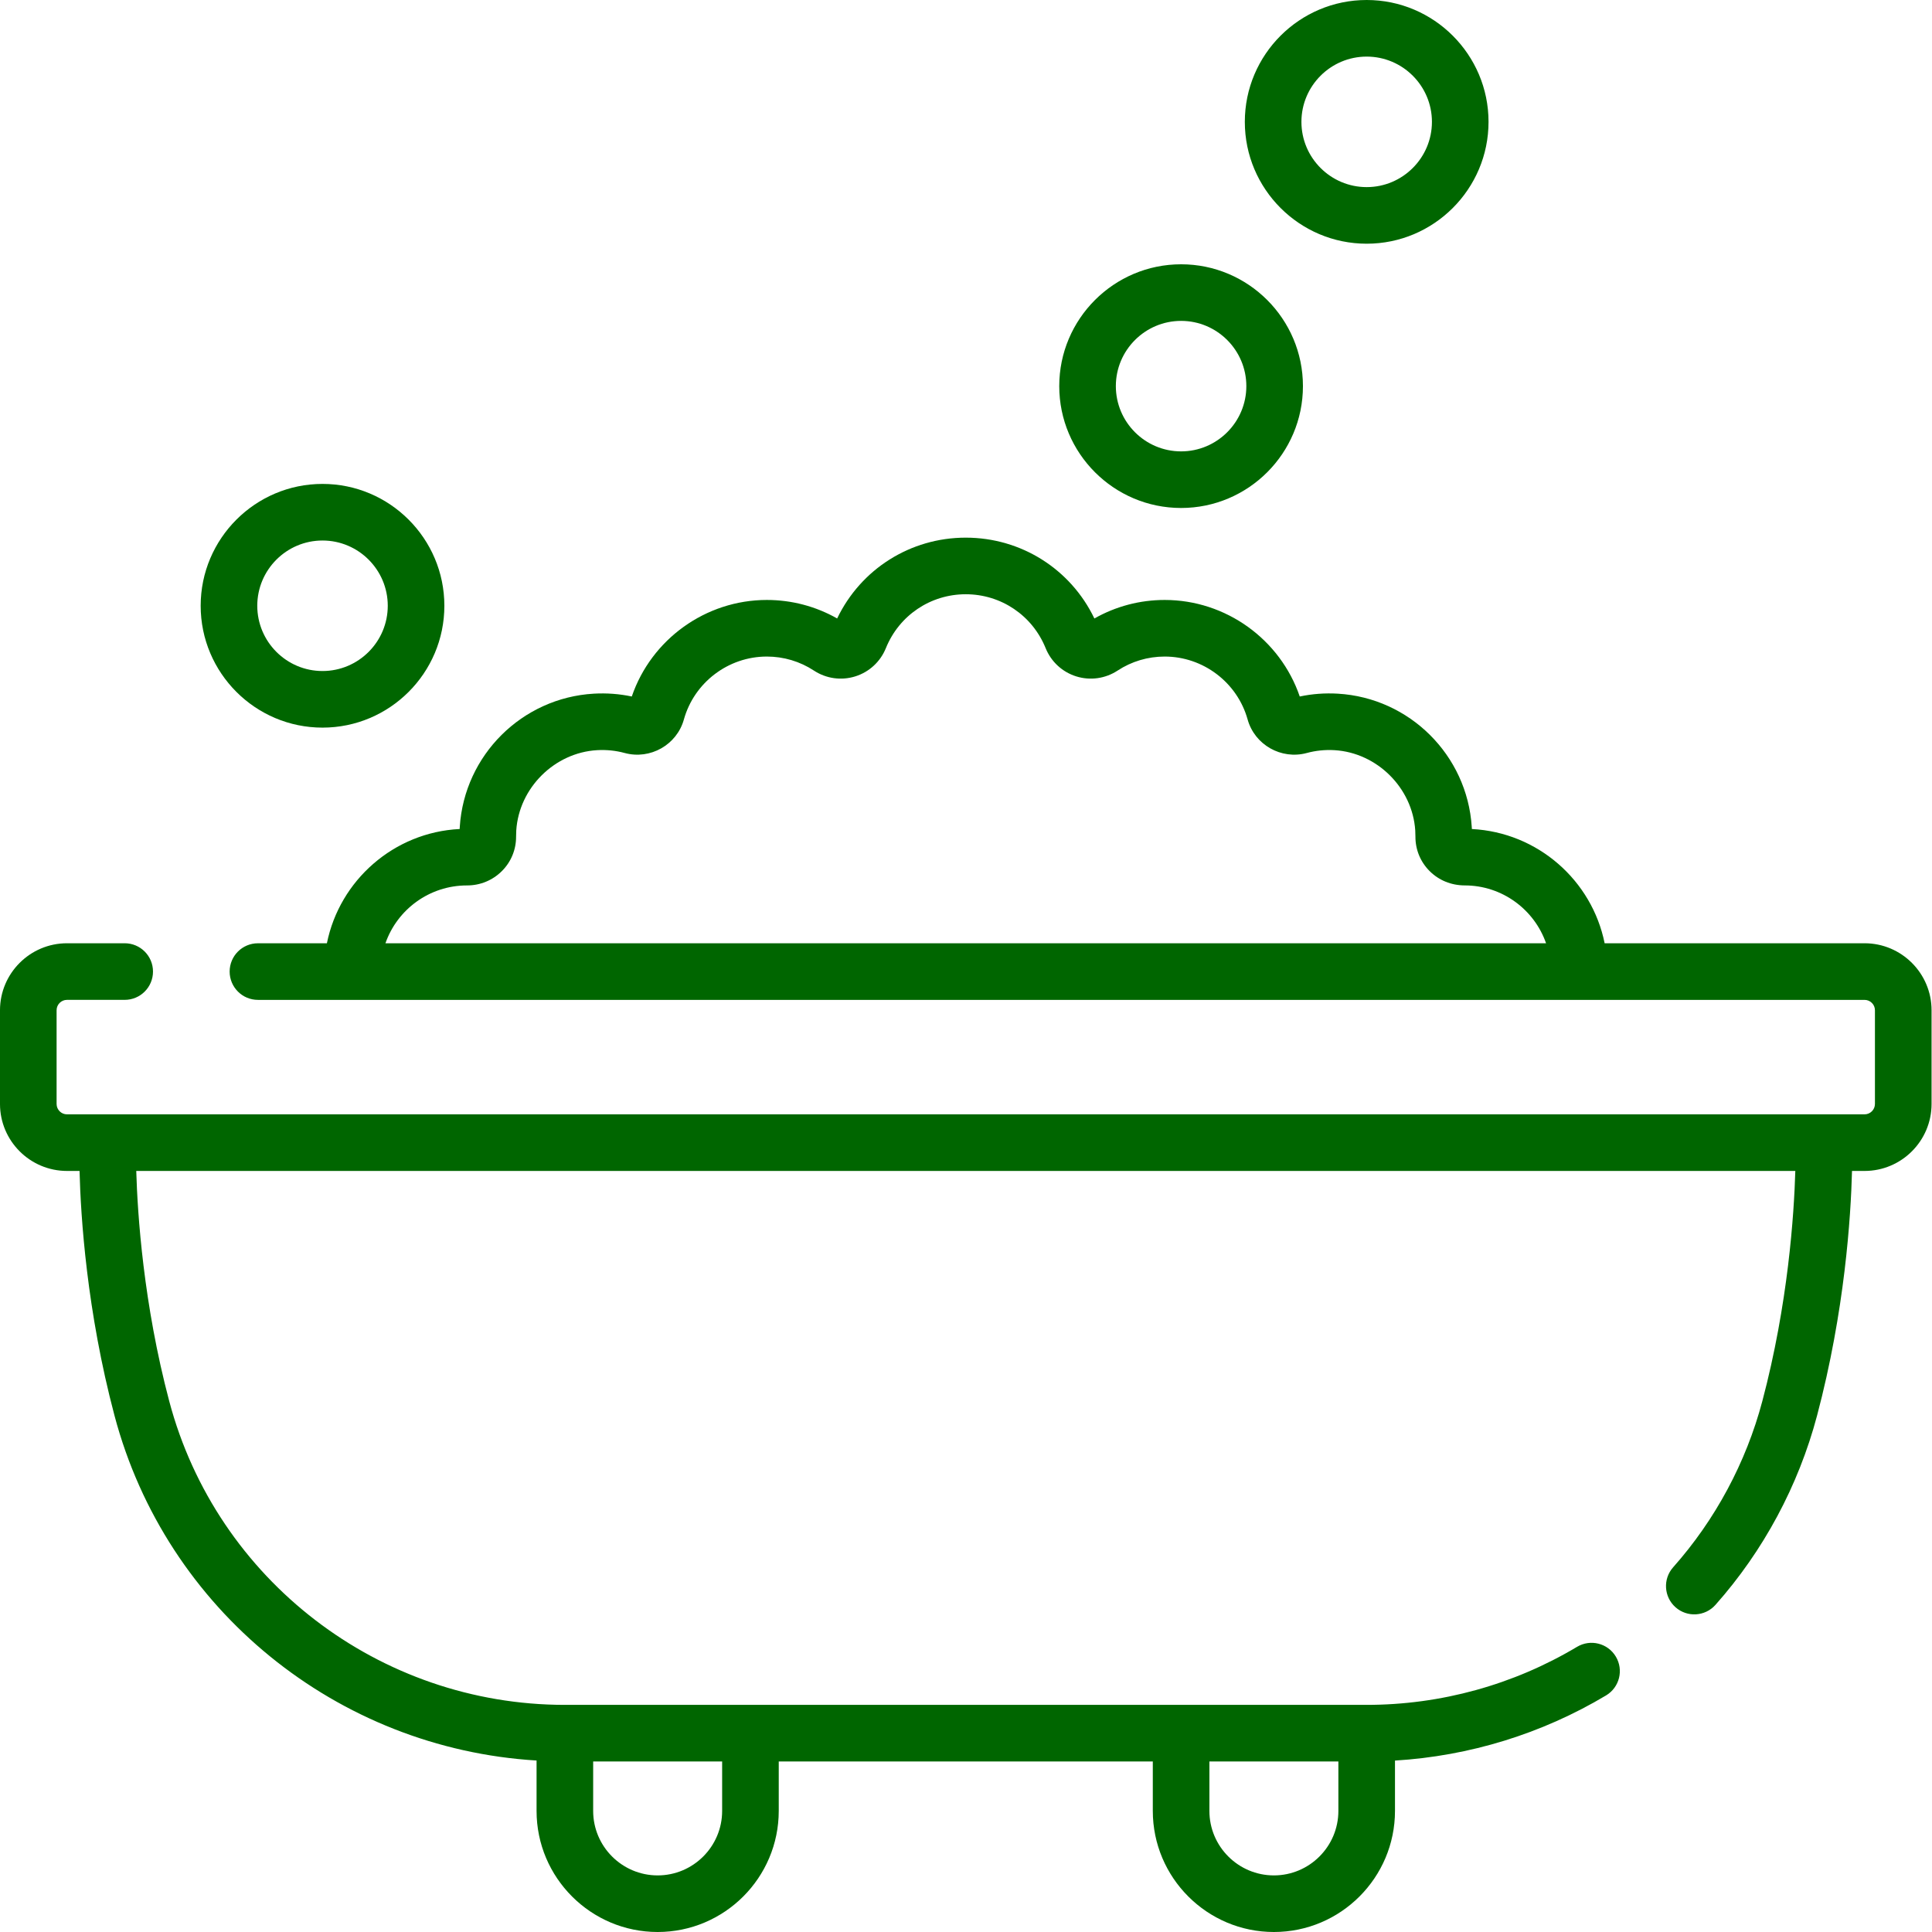
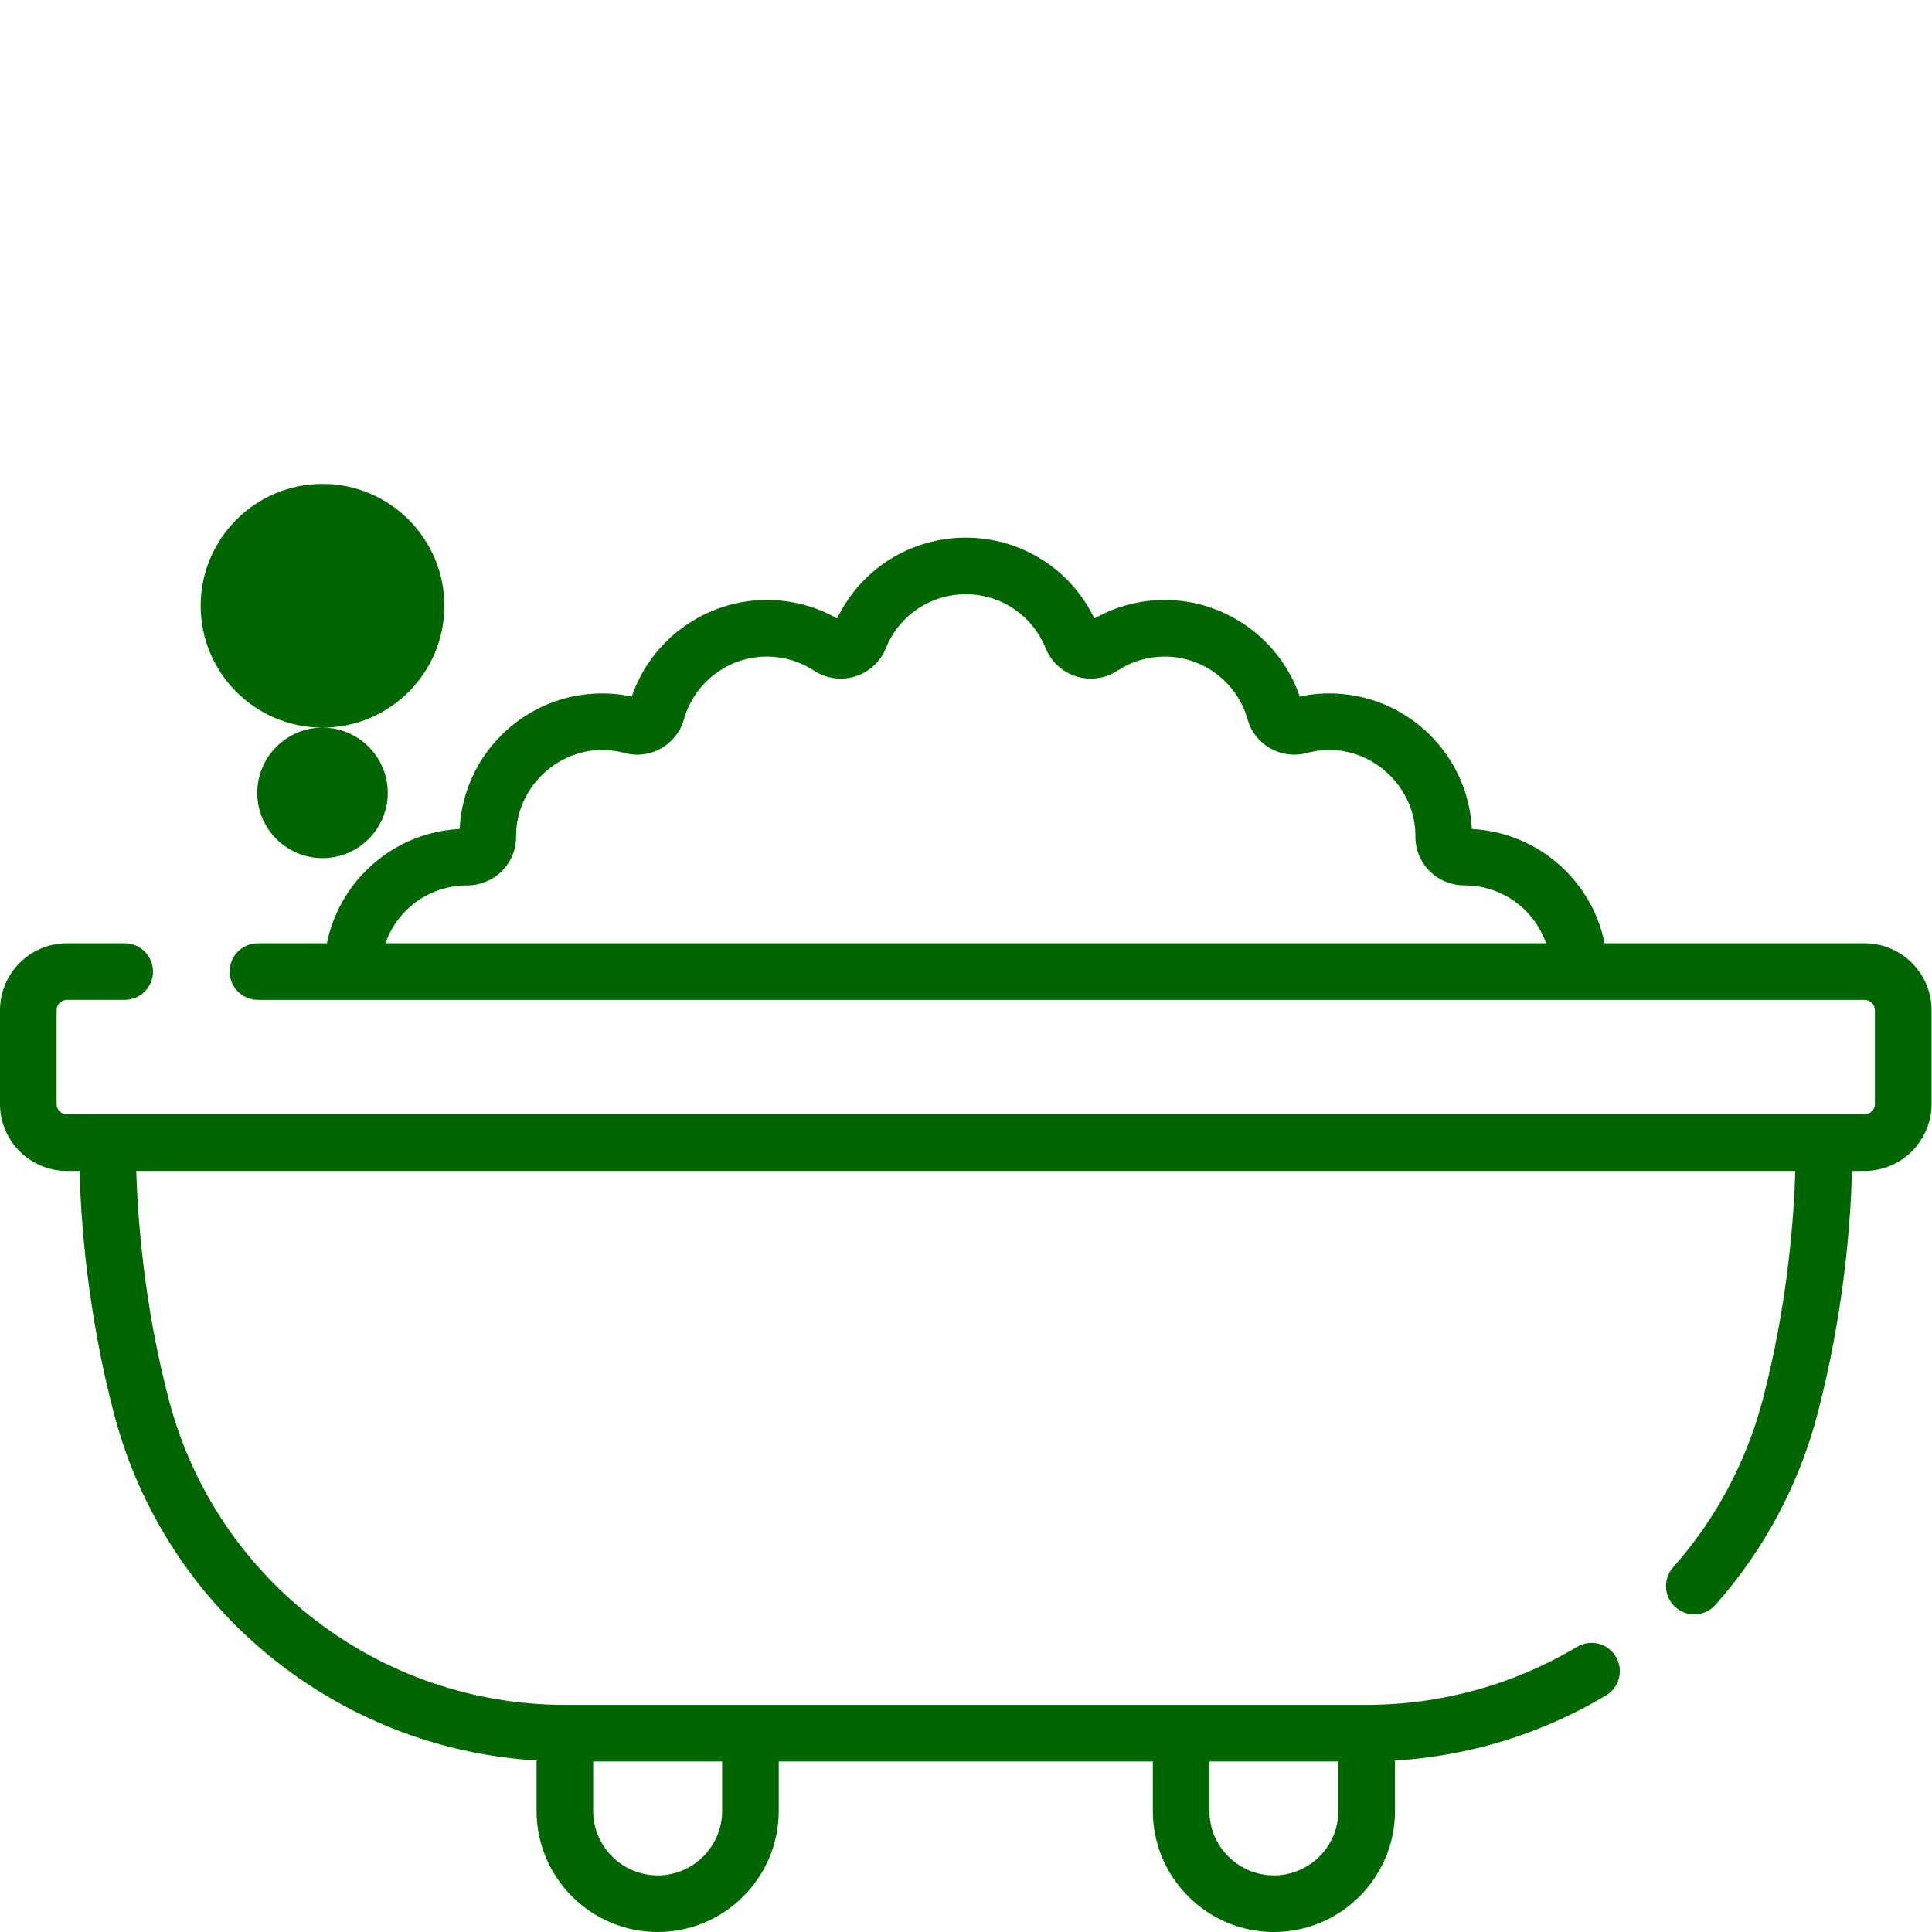
<svg xmlns="http://www.w3.org/2000/svg" version="1.1" width="512" height="512" x="0" y="0" viewBox="0 0 512 512" style="enable-background:new 0 0 512 512" xml:space="preserve">
  <g>
    <path d="m494.121 249.973h-68.875c-3.363-16.652-17.707-29.379-35.184-30.273-.008-.199-.02-.395-.035-.594-1.227-19-16.488-34.168-35.496-35.277-3.402-.199-6.785.051-10.082.75-5.184-15.168-19.602-25.586-35.789-25.586-6.574 0-12.969 1.691-18.637 4.91-6.281-13.09-19.41-21.422-34.086-21.422-14.672 0-27.801 8.332-34.082 21.418-5.668-3.215-12.062-4.906-18.637-4.906-16.188 0-30.605 10.418-35.789 25.586-3.297-.695-6.676-.949-10.078-.75-19.008 1.105-34.273 16.273-35.504 35.277-.012.195-.023.391-.031.59-17.445.863-31.816 13.602-35.184 30.281h-18.273c-4.145 0-7.5 3.355-7.5 7.5 0 4.141 3.355 7.5 7.5 7.5h425.762c1.52 0 2.758 1.234 2.758 2.754v24.828c0 1.52-1.238 2.754-2.758 2.754h-476.363c-1.523 0-2.758-1.234-2.758-2.754v-24.828c0-1.52 1.234-2.758 2.758-2.758h15.289c4.145 0 7.5-3.355 7.5-7.5 0-4.141-3.355-7.5-7.5-7.5h-15.289c-9.793 0-17.758 7.965-17.758 17.758v24.828c0 9.789 7.965 17.754 17.758 17.754h3.324c.309 12.129 1.906 37.098 9.27 64.863 13.664 51.523 59.043 88.18 111.844 91.379v13.355c0 17.695 14.395 32.09 32.09 32.09 17.695 0 32.09-14.395 32.09-32.09v-13.102h99.129v13.102c0 17.695 14.395 32.09 32.09 32.09s32.09-14.395 32.09-32.09v-13.34c19.73-1.199 38.93-7.102 55.938-17.266 3.555-2.125 4.715-6.73 2.59-10.285-2.125-3.559-6.73-4.715-10.285-2.59-16.832 10.059-36.109 15.379-55.746 15.379h-212.477c-49.172 0-92.289-33.094-104.855-80.477-6.844-25.809-8.406-49.52-8.742-61.02h439.668c-.336 11.504-1.902 35.215-8.746 61.02-4.309 16.246-12.477 31.465-23.629 44.012-2.754 3.098-2.473 7.84.621 10.59 3.098 2.75 7.84 2.469 10.59-.625 12.703-14.293 22.012-31.629 26.918-50.133 7.363-27.766 8.961-52.738 9.27-64.863h3.324c9.793 0 17.758-7.965 17.758-17.758v-24.824c0-9.793-7.965-17.758-17.758-17.758zm-391.973 0c3.109-8.914 11.609-15.324 21.609-15.324h.027c3.5 0 6.781-1.359 9.238-3.82 2.43-2.438 3.762-5.68 3.746-9.129-.004-.535.012-1.078.047-1.625.73-11.27 10.133-20.617 21.406-21.273 2.492-.145 4.961.105 7.332.75 6.773 1.832 13.805-2.156 15.684-8.883 2.738-9.816 11.777-16.676 21.98-16.676 4.457 0 8.77 1.285 12.48 3.719 3.258 2.133 7.246 2.695 10.949 1.539 3.703-1.156 6.668-3.895 8.129-7.504 3.508-8.664 11.812-14.266 21.16-14.266 9.344 0 17.652 5.602 21.16 14.266 1.461 3.613 4.426 6.348 8.125 7.504 3.703 1.156 7.695.594 10.953-1.539 3.707-2.434 8.023-3.719 12.48-3.719 10.203 0 19.242 6.859 21.98 16.676 1.879 6.727 8.906 10.711 15.68 8.883 2.375-.645 4.844-.895 7.336-.75 11.273.66 20.676 10.004 21.406 21.277.035.543.051 1.086.047 1.625-.016 3.445 1.312 6.688 3.746 9.125 2.465 2.469 5.73 3.801 9.312 3.816 9.961 0 18.453 6.414 21.562 15.328zm252.535 216.836v13.102c0 9.422-7.668 17.09-17.09 17.09-9.426 0-17.09-7.668-17.09-17.09v-13.102zm-163.309 0v13.102c0 9.422-7.664 17.09-17.09 17.09-9.426 0-17.09-7.668-17.09-17.09v-13.102zm0 0" fill="#006600" data-original="#000000" style="" />
-     <path d="m313.004 134.621c17.805 0 32.289-14.484 32.289-32.293 0-17.805-14.484-32.289-32.289-32.289-17.809 0-32.293 14.484-32.293 32.289 0 17.809 14.484 32.293 32.293 32.293zm0-49.582c9.531 0 17.289 7.758 17.289 17.289 0 9.535-7.758 17.293-17.289 17.293-9.535 0-17.293-7.758-17.293-17.293 0-9.531 7.758-17.289 17.293-17.289zm0 0" fill="#006600" data-original="#000000" style="" />
-     <path d="m362.184 64.586c17.805 0 32.293-14.488 32.293-32.293 0-17.809-14.488-32.293-32.293-32.293-17.805 0-32.293 14.484-32.293 32.293 0 17.805 14.488 32.293 32.293 32.293zm0-49.586c9.535 0 17.293 7.758 17.293 17.293 0 9.535-7.758 17.293-17.293 17.293s-17.293-7.758-17.293-17.293c0-9.535 7.758-17.293 17.293-17.293zm0 0" fill="#006600" data-original="#000000" style="" />
-     <path d="m85.469 192.828c17.809 0 32.293-14.484 32.293-32.293 0-17.805-14.484-32.293-32.293-32.293-17.805 0-32.289 14.488-32.289 32.293 0 17.809 14.484 32.293 32.289 32.293zm0-49.586c9.535 0 17.293 7.758 17.293 17.293s-7.758 17.293-17.293 17.293-17.289-7.758-17.289-17.293 7.754-17.293 17.289-17.293zm0 0" fill="#006600" data-original="#000000" style="" />
+     <path d="m85.469 192.828c17.809 0 32.293-14.484 32.293-32.293 0-17.805-14.484-32.293-32.293-32.293-17.805 0-32.289 14.488-32.289 32.293 0 17.809 14.484 32.293 32.289 32.293zc9.535 0 17.293 7.758 17.293 17.293s-7.758 17.293-17.293 17.293-17.289-7.758-17.289-17.293 7.754-17.293 17.289-17.293zm0 0" fill="#006600" data-original="#000000" style="" />
  </g>
</svg>